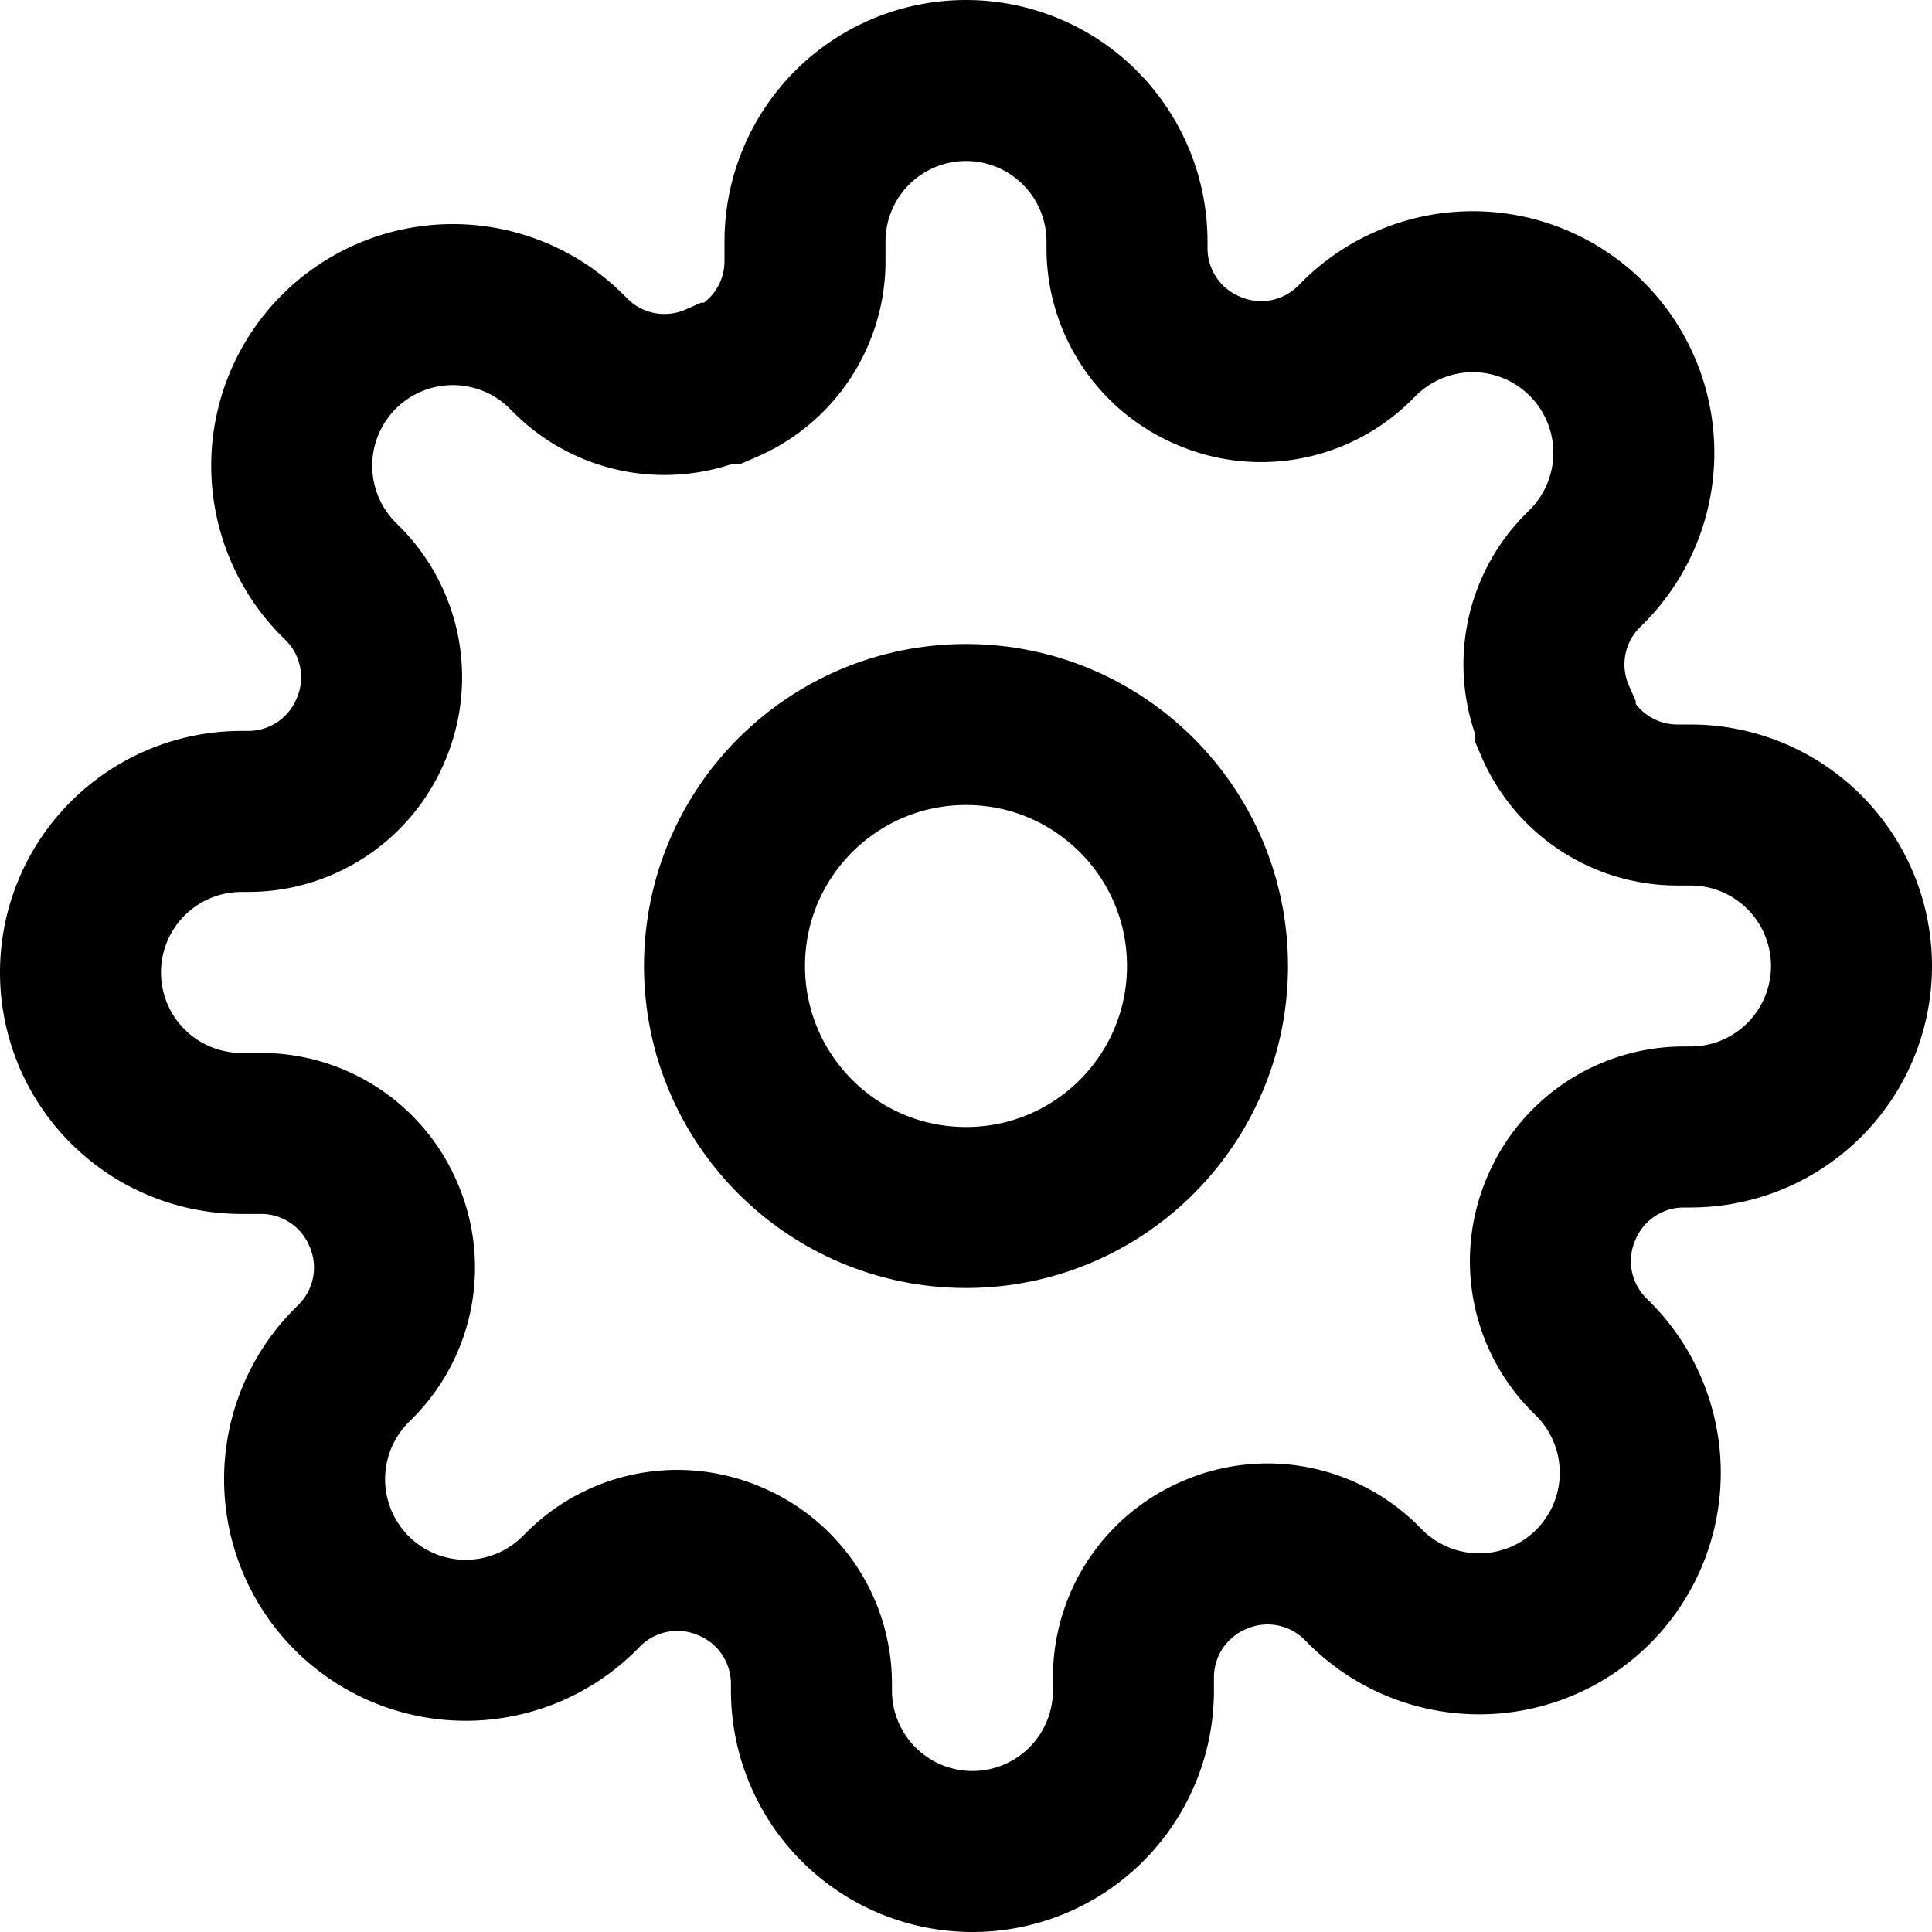
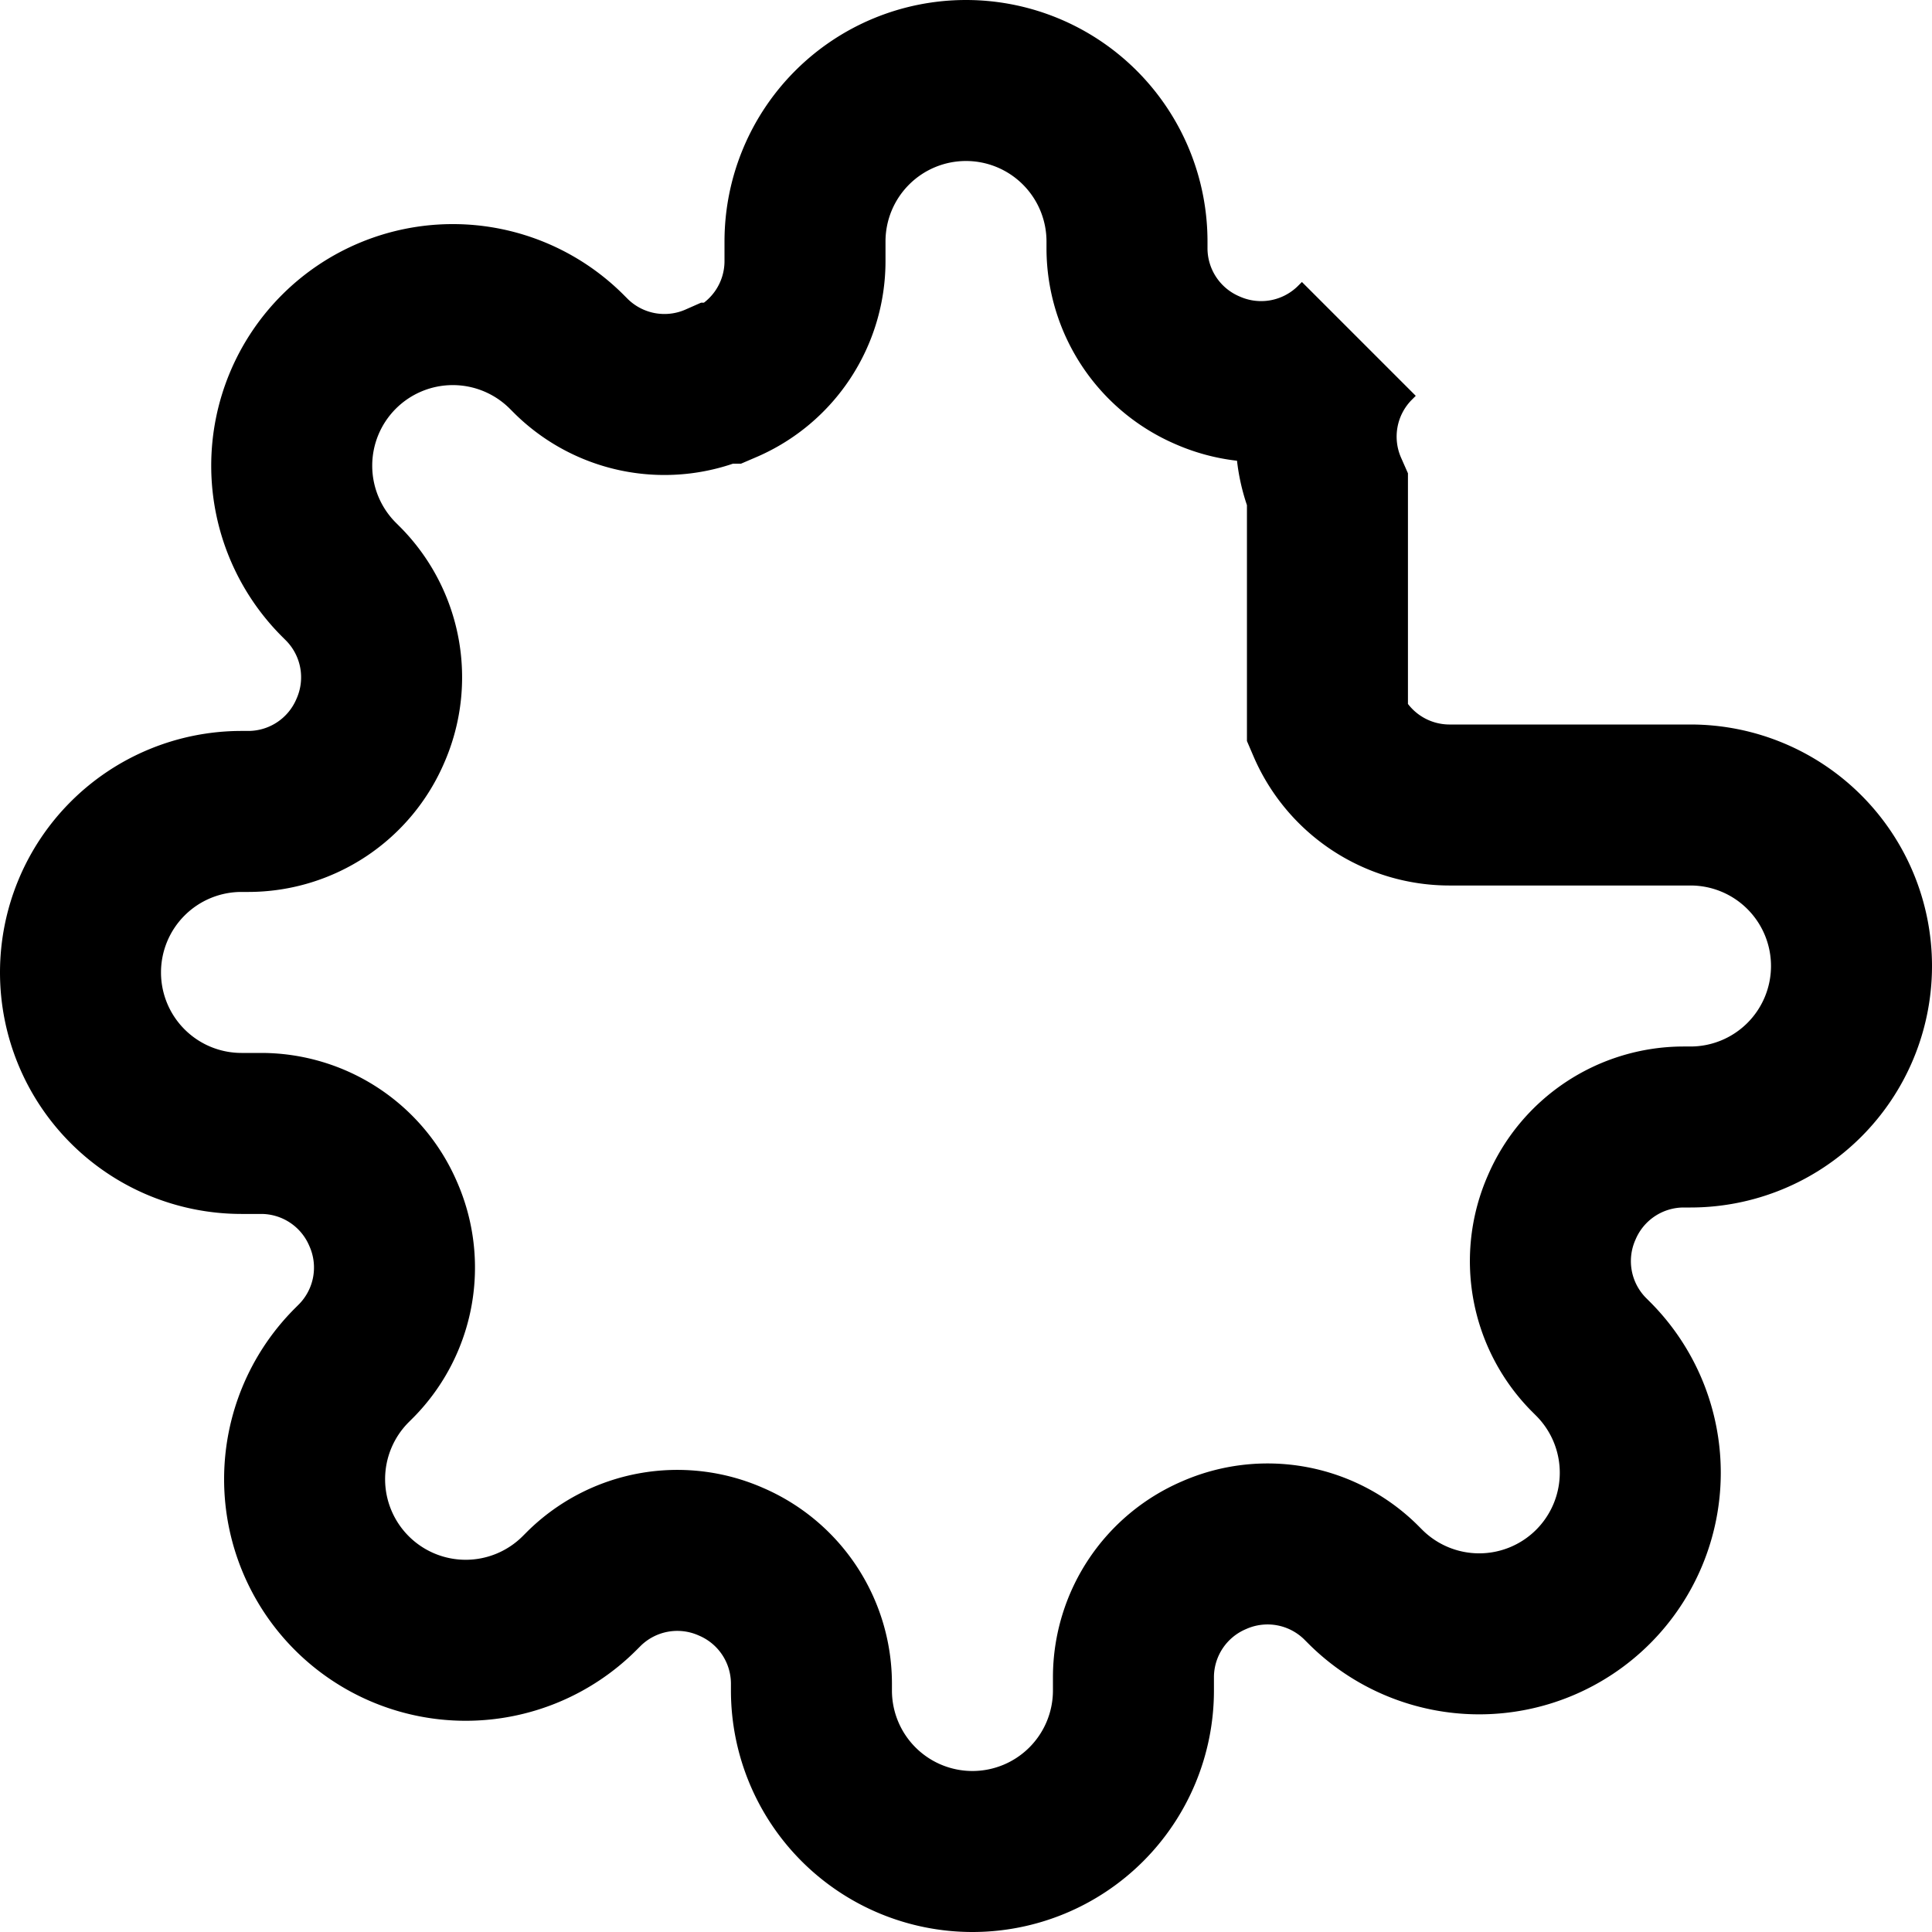
<svg xmlns="http://www.w3.org/2000/svg" fill="none" viewBox="0 0 24 24" stroke="currentColor">
-   <circle cx="12" cy="12" r="3" stroke-width="2" color="#0369a1" />
-   <path d="M19.4 15a1.65 1.65 0 00.33 1.82l.06.06a2 2 0 01-2.83 2.83l-.06-.06a1.65 1.65 0 00-1.82-.33 1.65 1.65 0 00-1 1.51V21a2 2 0 01-4 0v-.09a1.65 1.65 0 00-1-1.51 1.65 1.65 0 00-1.82.33l-.06.06a2 2 0 01-2.83-2.83l.06-.06a1.65 1.65 0 00.33-1.82 1.65 1.65 0 00-1.51-1H3a2 2 0 010-4h.09a1.65 1.65 0 001.51-1 1.65 1.65 0 00-.33-1.82l-.06-.06a2 2 0 012.83-2.83l.06.06a1.65 1.65 0 001.82.33H9a1.65 1.65 0 001-1.51V3a2 2 0 014 0v.09a1.65 1.65 0 001 1.51 1.65 1.65 0 001.82-.33l.06-.06a2 2 0 012.83 2.83l-.06.06a1.65 1.65 0 00-.33 1.82V9a1.65 1.65 0 001.51 1H21a2 2 0 010 4h-.09a1.65 1.65 0 00-1.51 1z" stroke-width="2" color="#0369a1" />
+   <path d="M19.4 15a1.65 1.65 0 00.33 1.82l.06.06a2 2 0 01-2.83 2.83l-.06-.06a1.65 1.65 0 00-1.82-.33 1.65 1.65 0 00-1 1.51V21a2 2 0 01-4 0v-.09a1.65 1.65 0 00-1-1.51 1.65 1.65 0 00-1.82.33l-.06.06a2 2 0 01-2.83-2.83l.06-.06a1.65 1.65 0 00.33-1.82 1.65 1.65 0 00-1.51-1H3a2 2 0 010-4h.09a1.65 1.65 0 001.51-1 1.65 1.65 0 00-.33-1.82l-.06-.06a2 2 0 012.83-2.83l.06.06a1.65 1.65 0 001.82.33H9a1.65 1.65 0 001-1.51V3a2 2 0 014 0v.09a1.65 1.65 0 001 1.51 1.65 1.65 0 001.82-.33l.06-.06l-.06.06a1.65 1.65 0 00-.33 1.82V9a1.65 1.65 0 001.51 1H21a2 2 0 010 4h-.09a1.65 1.65 0 00-1.51 1z" stroke-width="2" color="#0369a1" />
</svg>